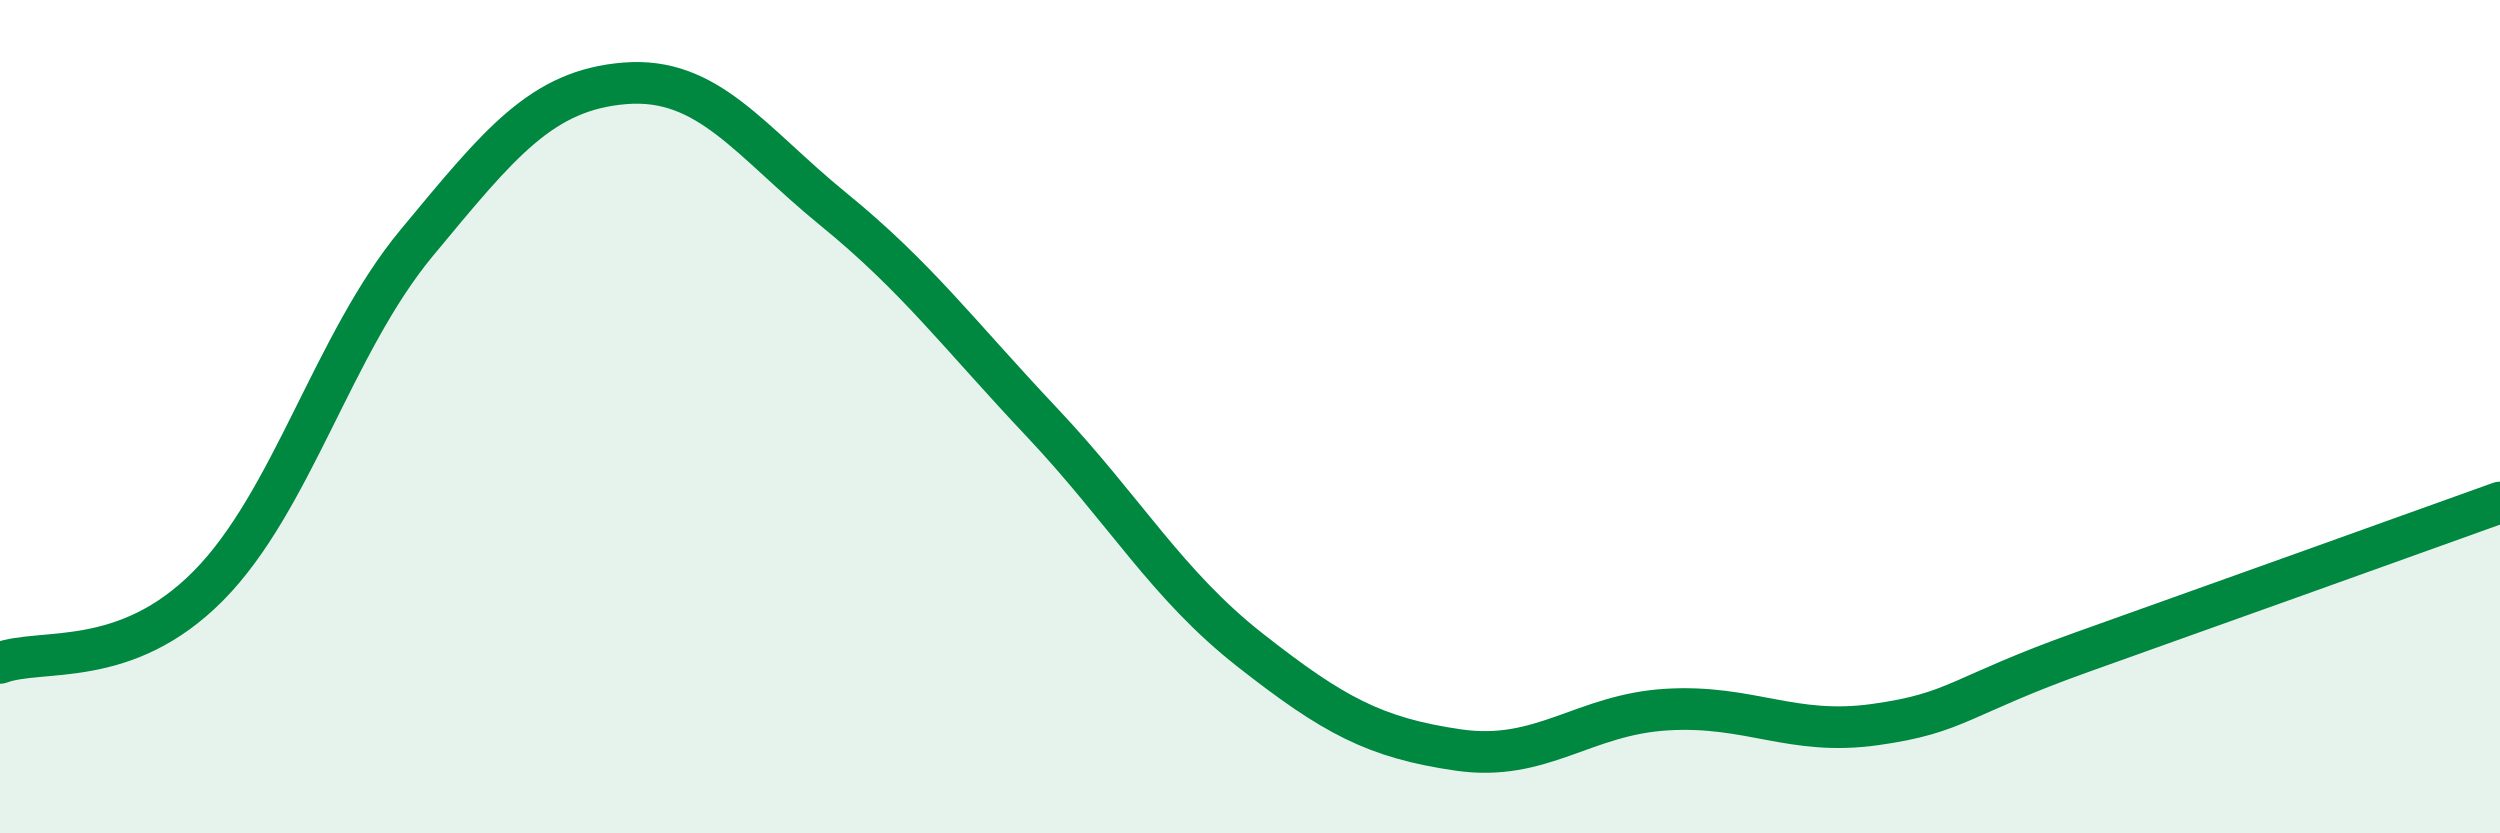
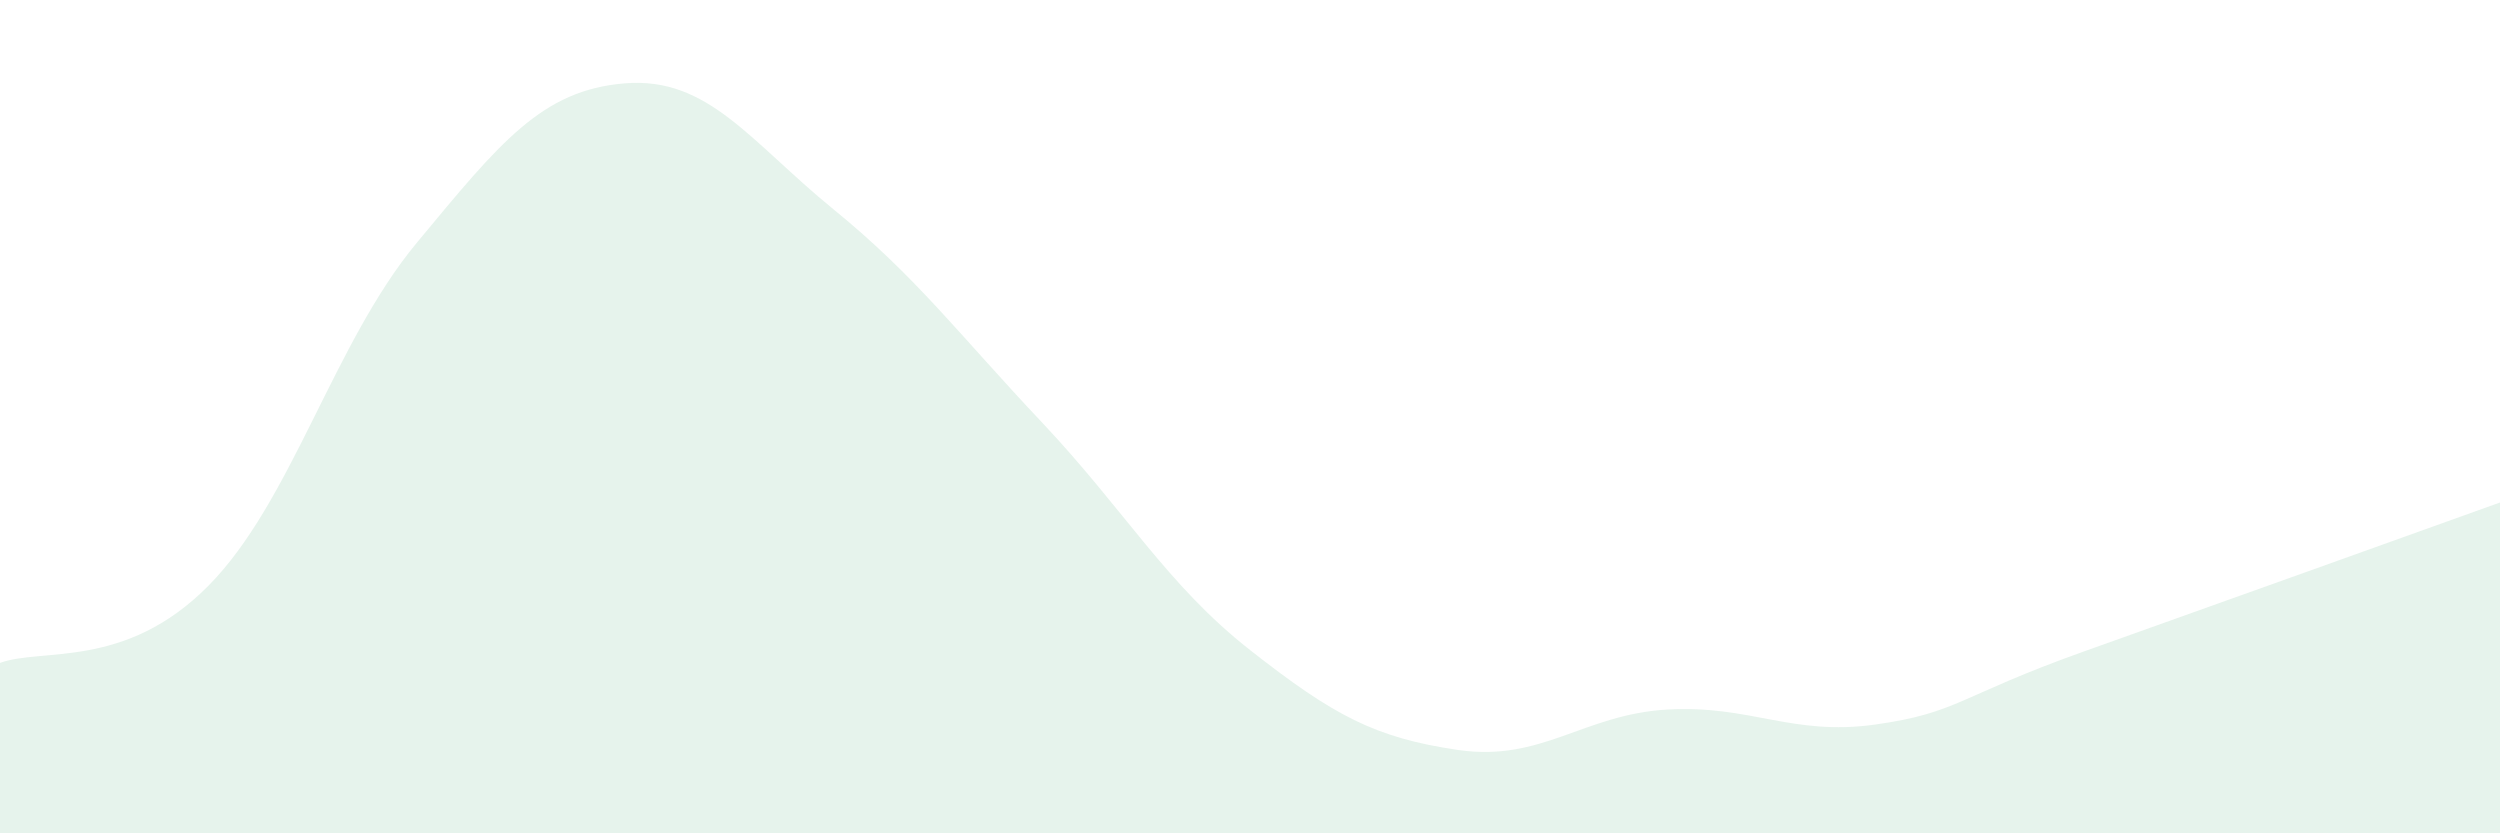
<svg xmlns="http://www.w3.org/2000/svg" width="60" height="20" viewBox="0 0 60 20">
  <path d="M 0,15.91 C 1,15.54 3,16.08 5,14.06 C 7,12.04 8,8.24 10,5.83 C 12,3.42 13,2.16 15,2 C 17,1.84 18,3.39 20,5.02 C 22,6.65 23,8.01 25,10.13 C 27,12.25 28,14.03 30,15.6 C 32,17.17 33,17.71 35,18 C 37,18.29 38,17.15 40,17.03 C 42,16.91 43,17.67 45,17.39 C 47,17.11 47,16.71 50,15.64 C 53,14.57 58,12.78 60,12.06L60 20L0 20Z" fill="#008740" opacity="0.1" stroke-linecap="round" stroke-linejoin="round" />
-   <path d="M 0,15.91 C 1,15.54 3,16.08 5,14.06 C 7,12.04 8,8.24 10,5.83 C 12,3.42 13,2.16 15,2 C 17,1.84 18,3.39 20,5.02 C 22,6.65 23,8.01 25,10.13 C 27,12.25 28,14.03 30,15.6 C 32,17.17 33,17.71 35,18 C 37,18.29 38,17.15 40,17.03 C 42,16.91 43,17.67 45,17.39 C 47,17.11 47,16.71 50,15.64 C 53,14.57 58,12.78 60,12.06" stroke="#008740" stroke-width="1" fill="none" stroke-linecap="round" stroke-linejoin="round" />
</svg>